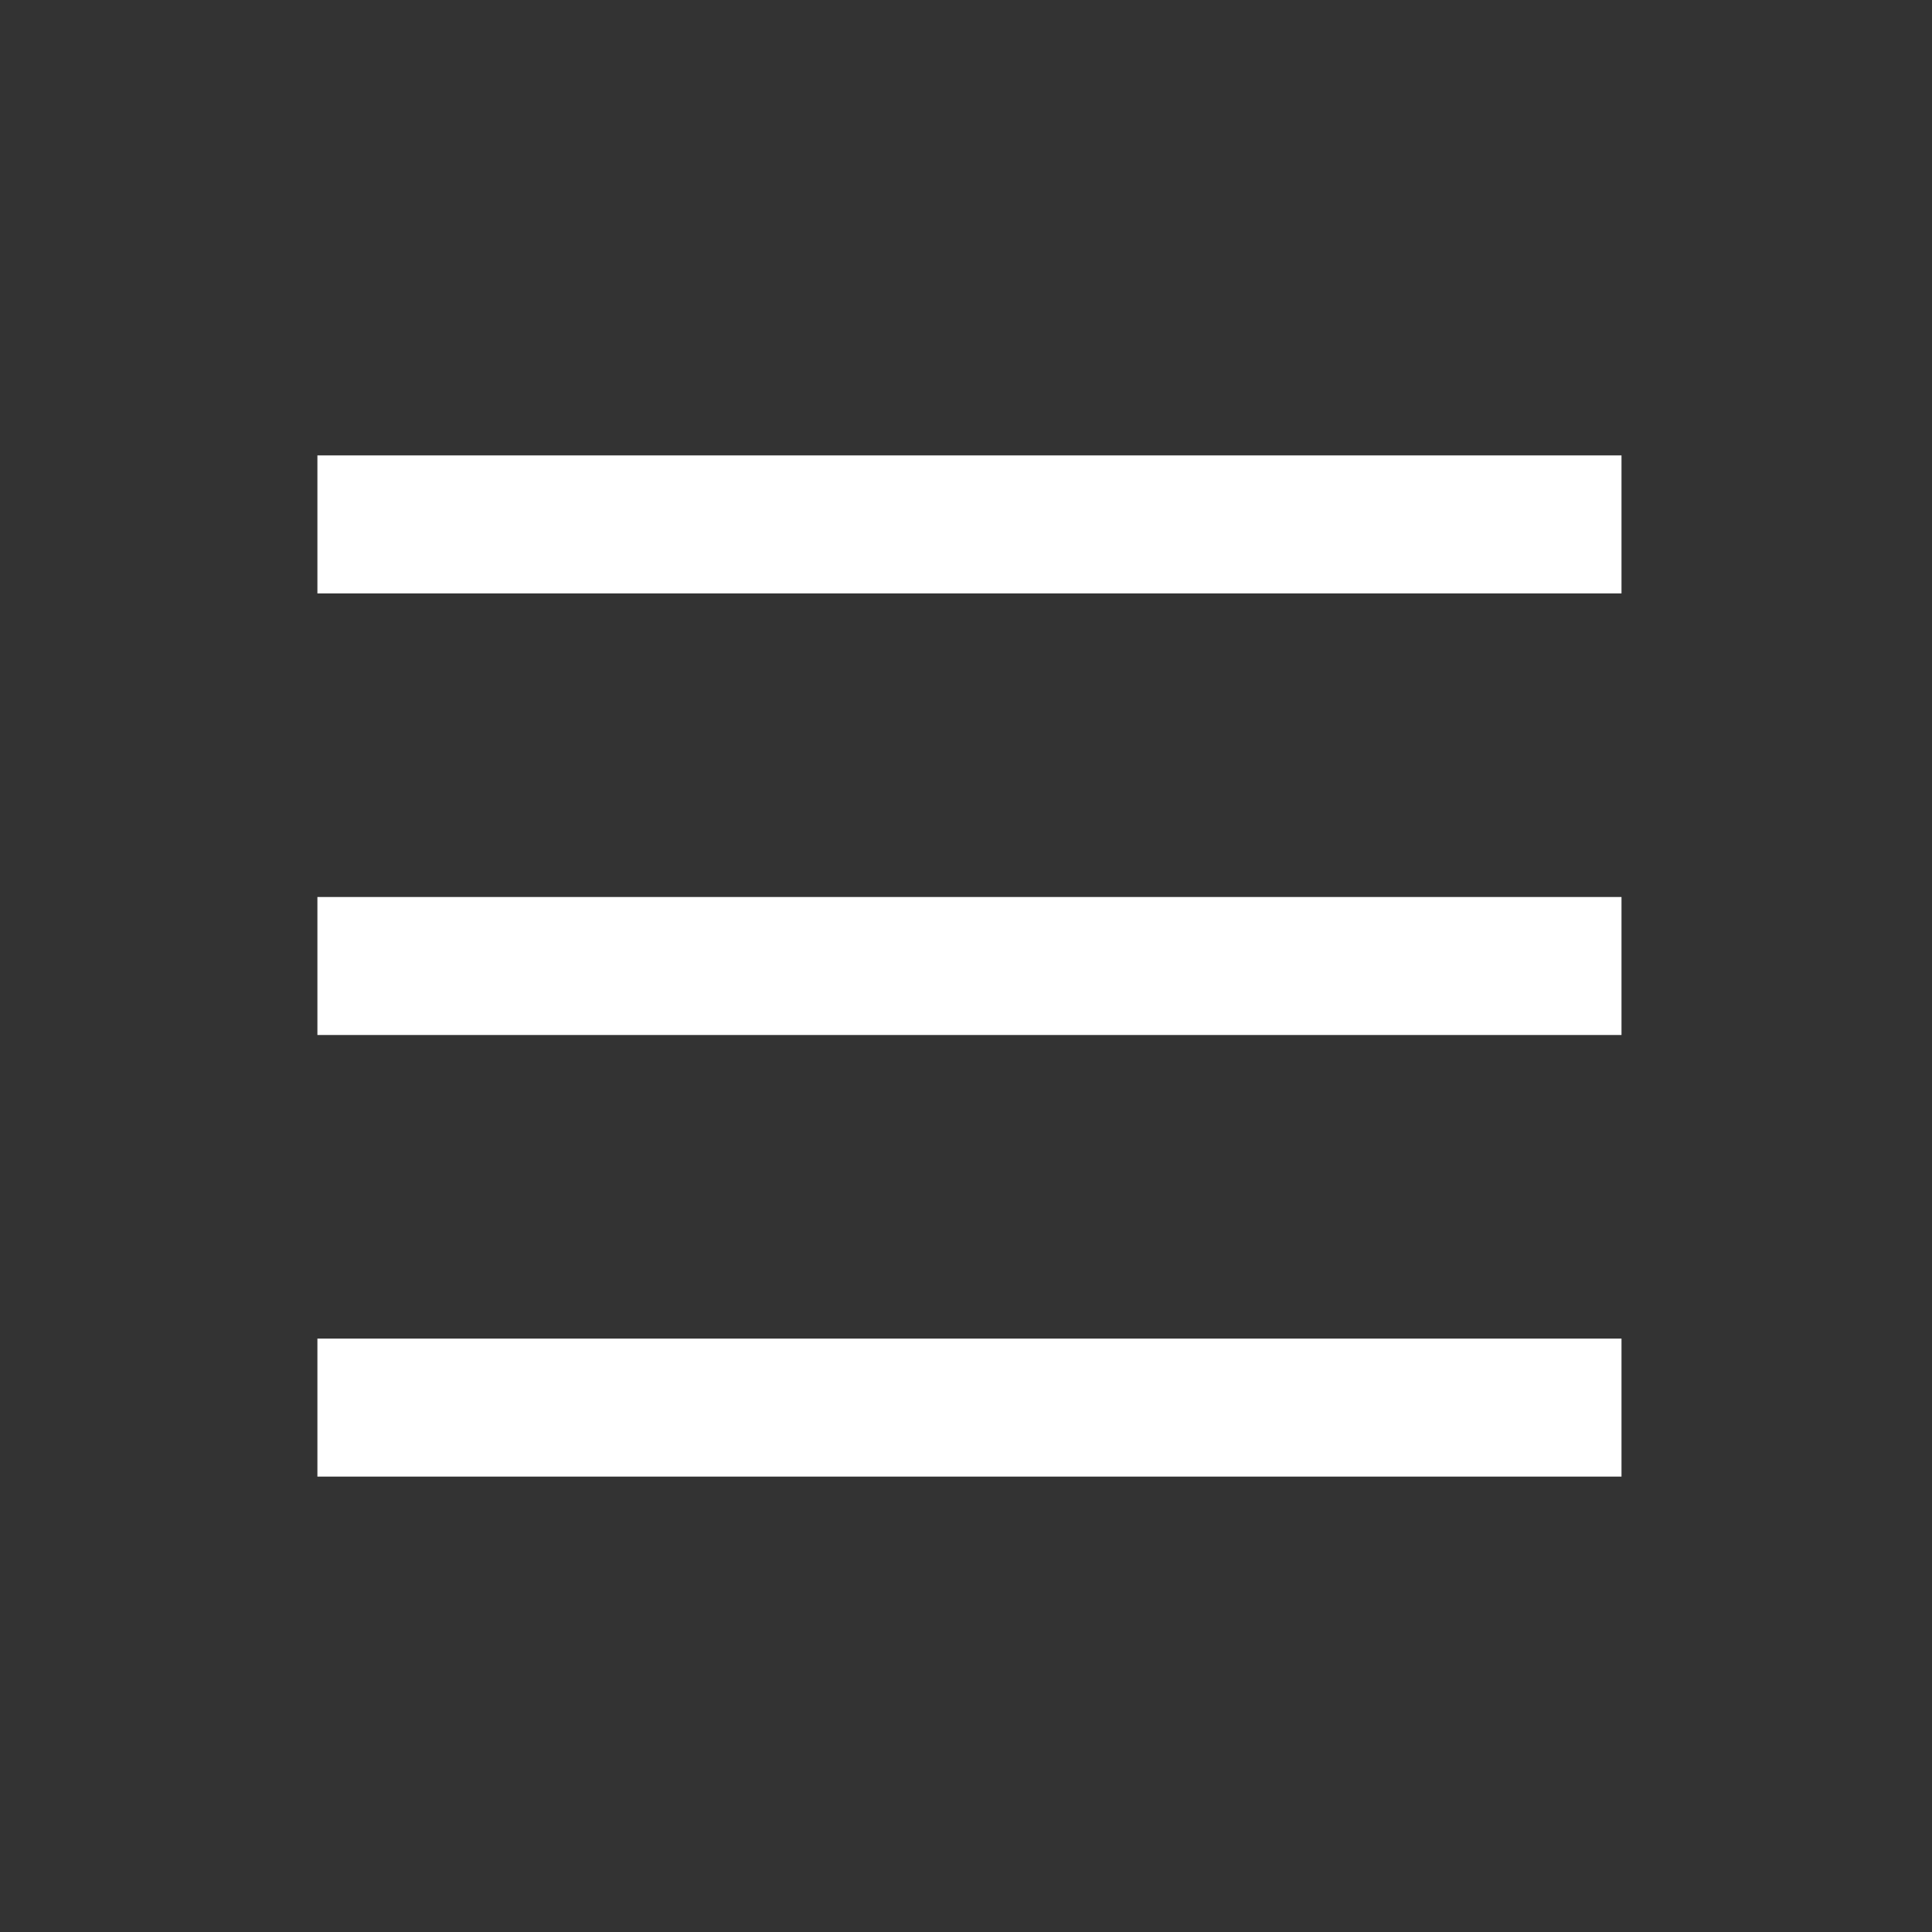
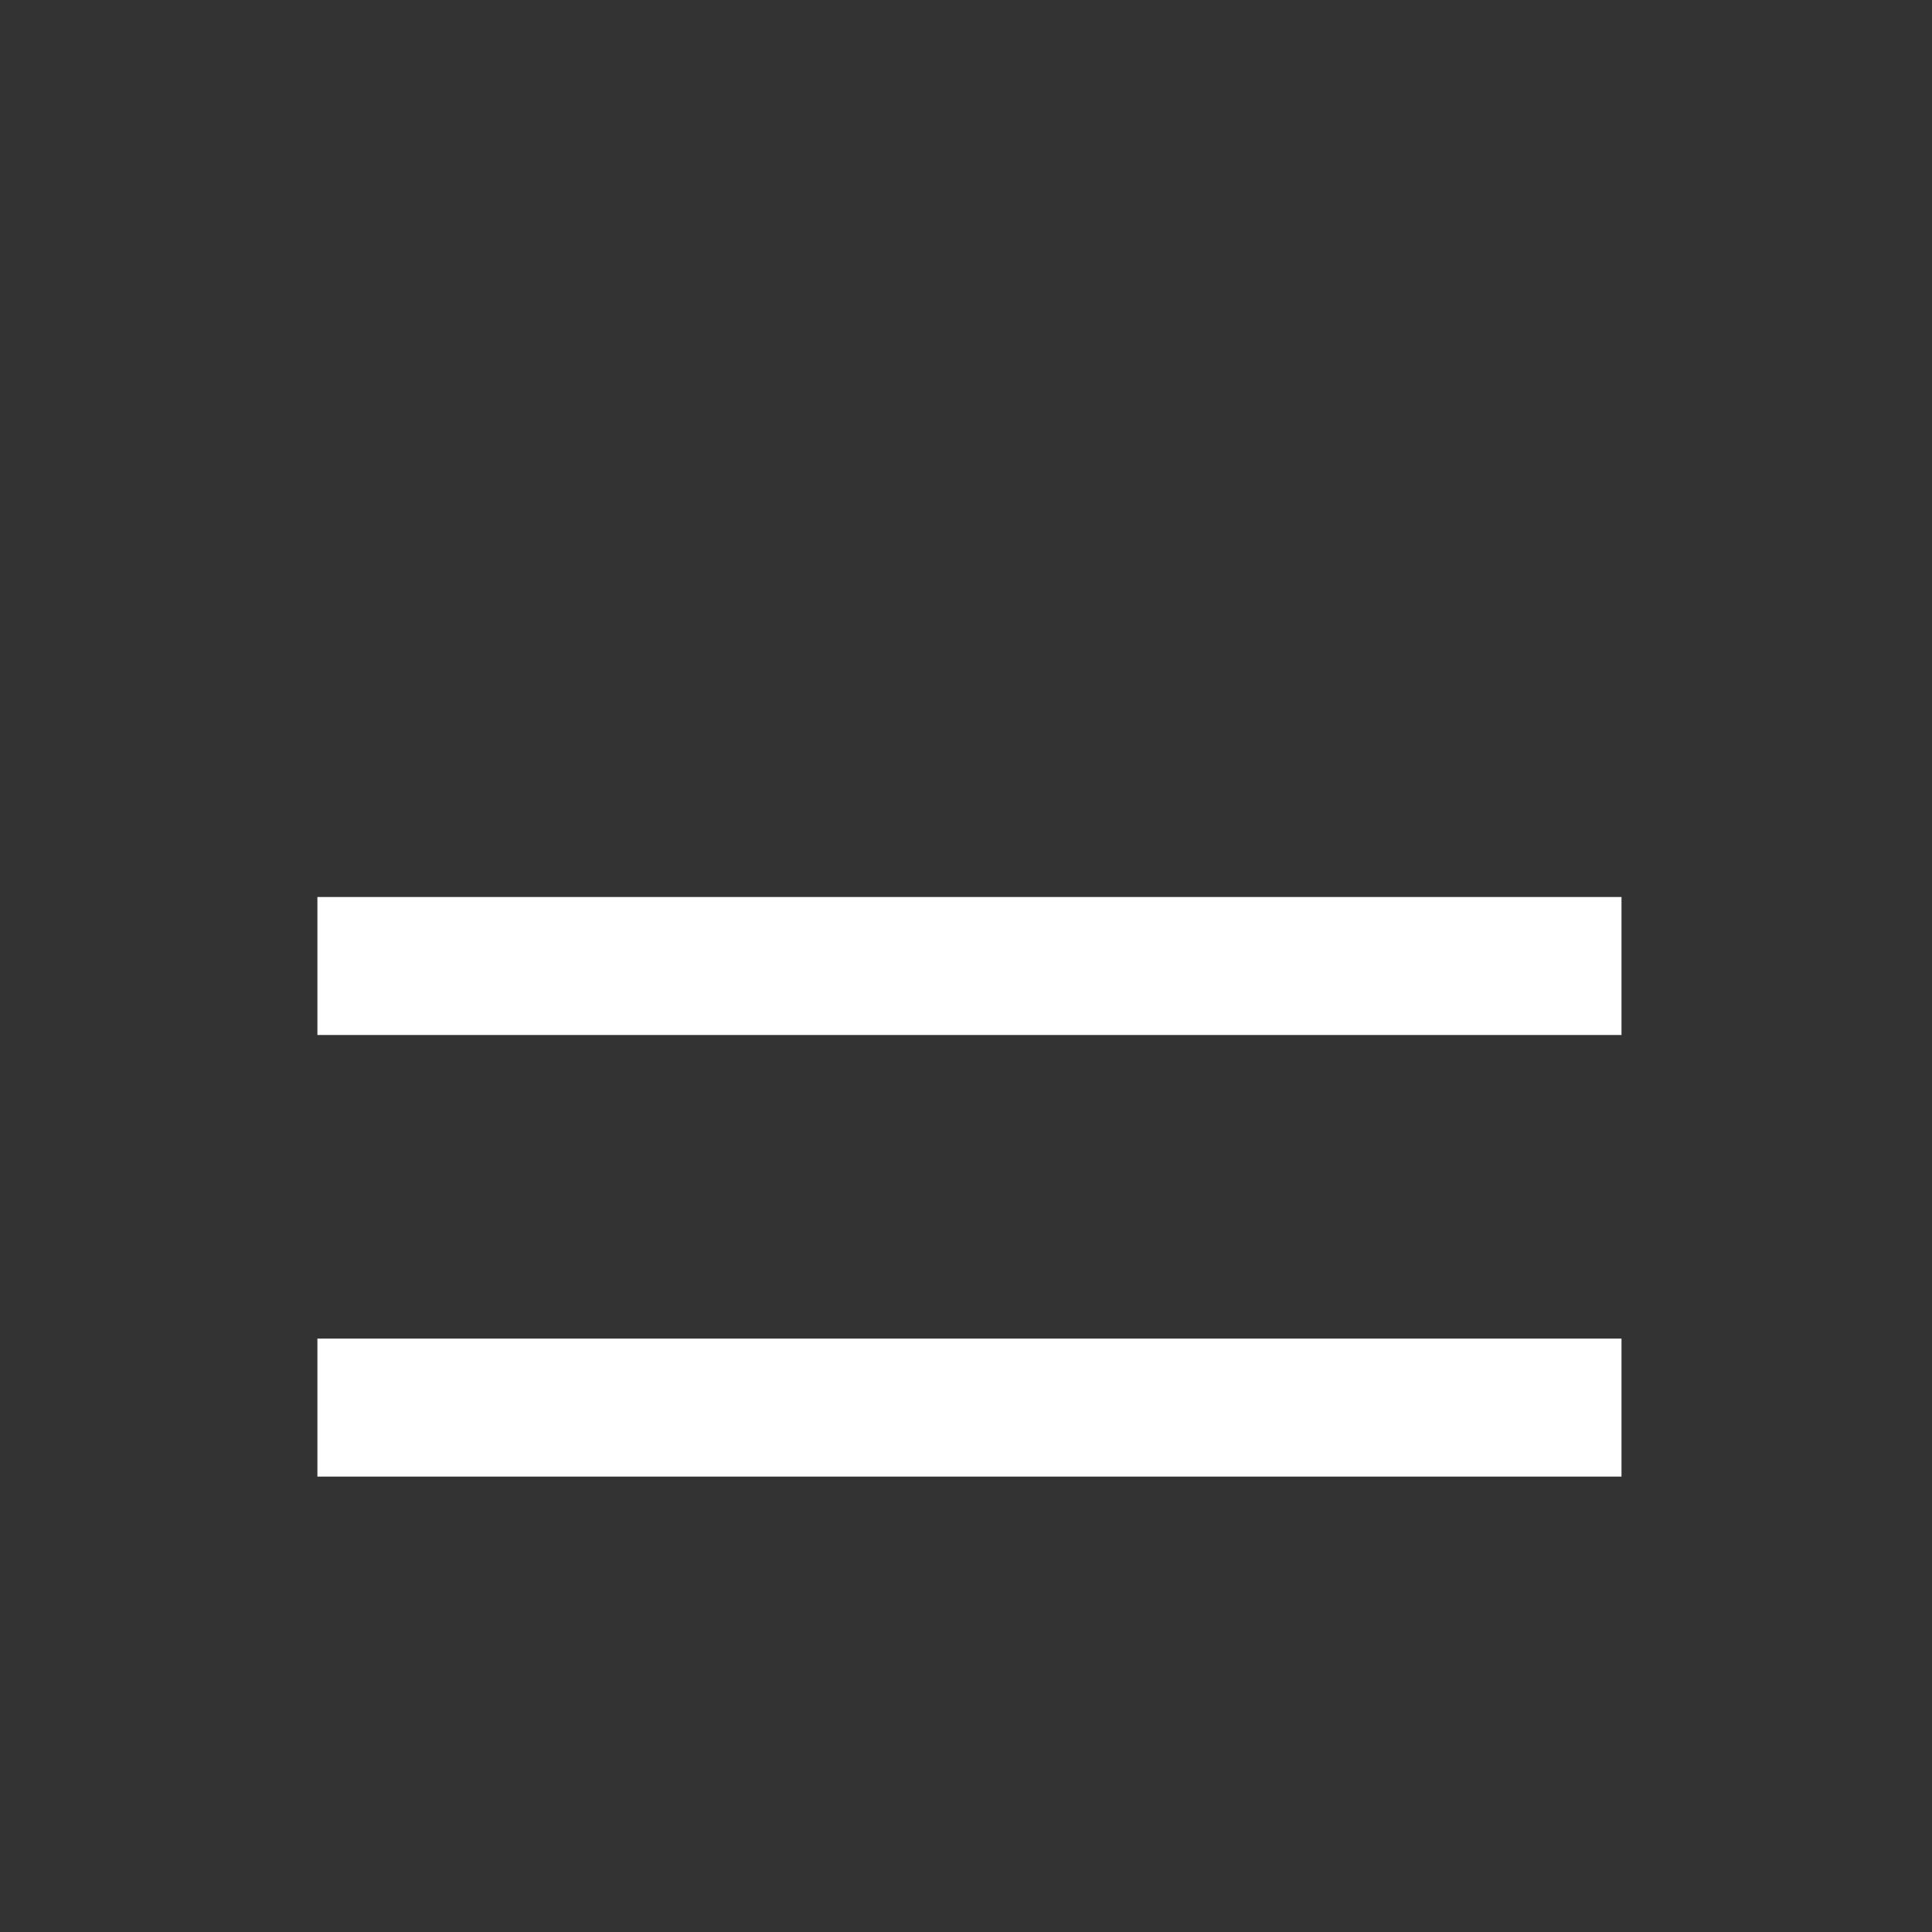
<svg xmlns="http://www.w3.org/2000/svg" xml:space="preserve" id="Layer_1" x="0" y="0" version="1.1" viewBox="0 0 28 28">
  <rect x="0" y="0" width="28" height="28" fill="#333333" stroke="none" />
  <style>.st1{fill:none;stroke:#fff;stroke-width:2;stroke-miterlimit:10}</style>
-   <path d="M4.6 7.6h18.9M4.6 20.4h18.9M4.6 14h18.9" class="st1" />
+   <path d="M4.6 7.6M4.6 20.4h18.9M4.6 14h18.9" class="st1" />
</svg>